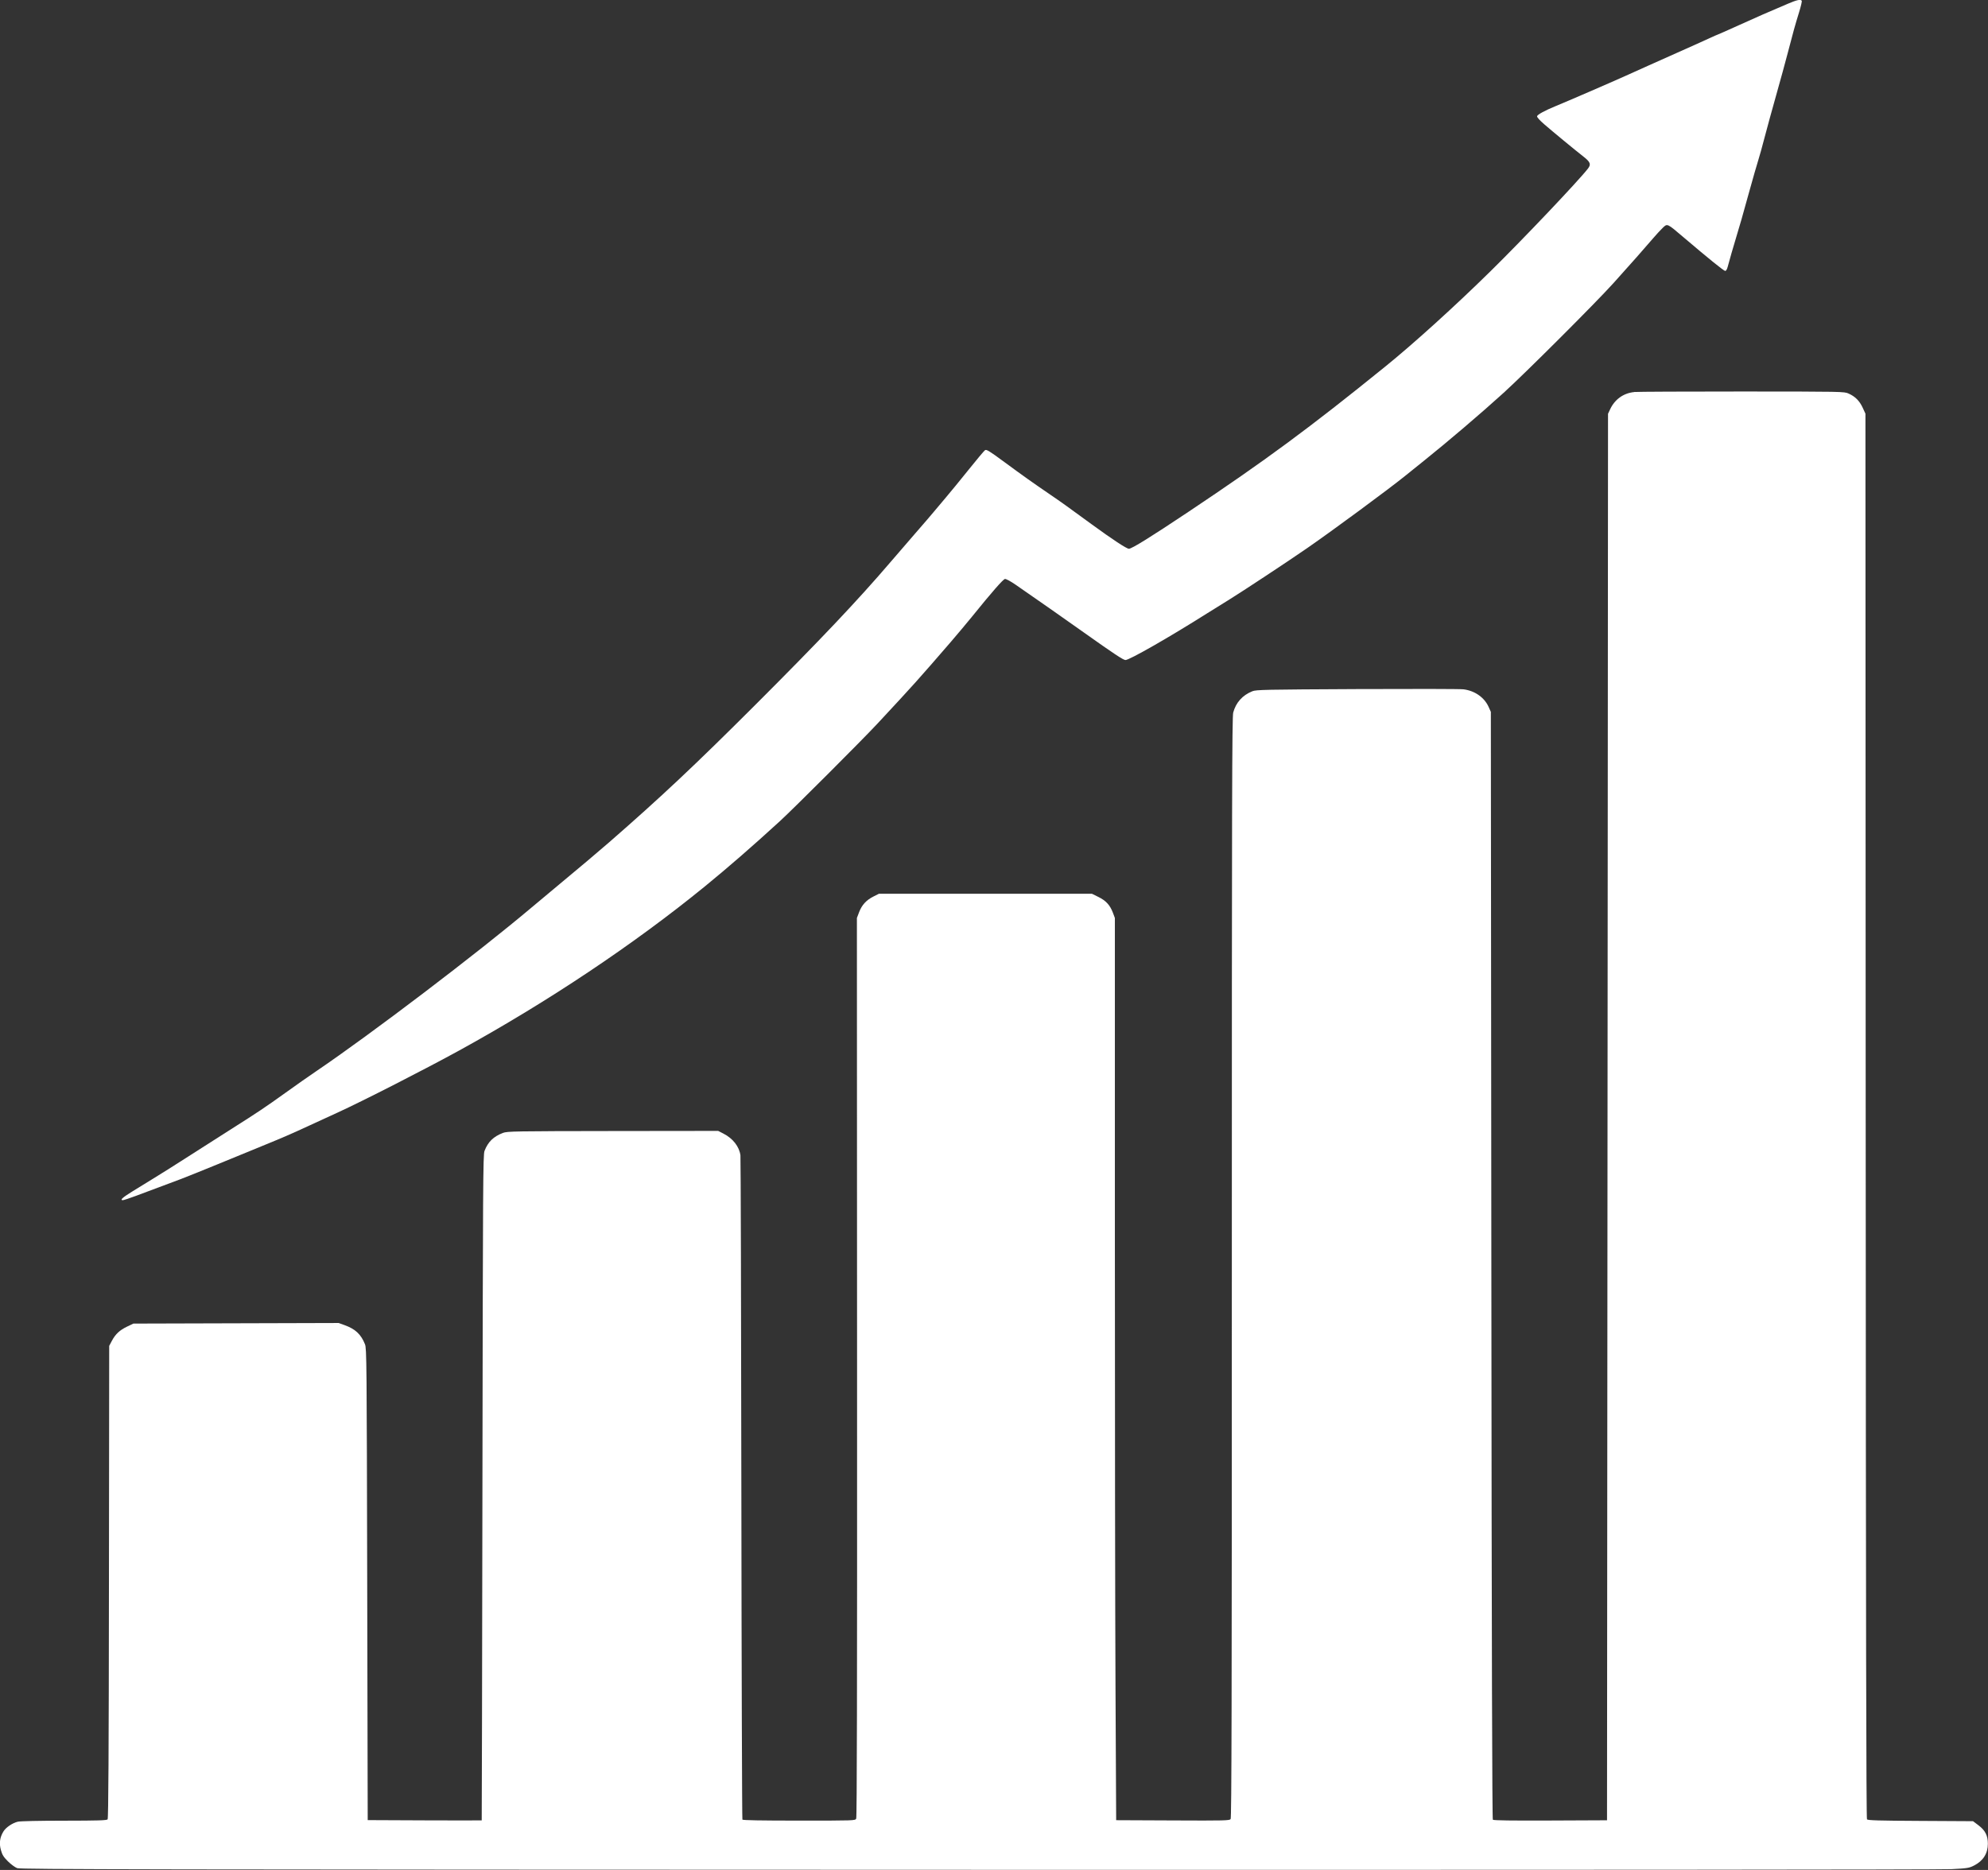
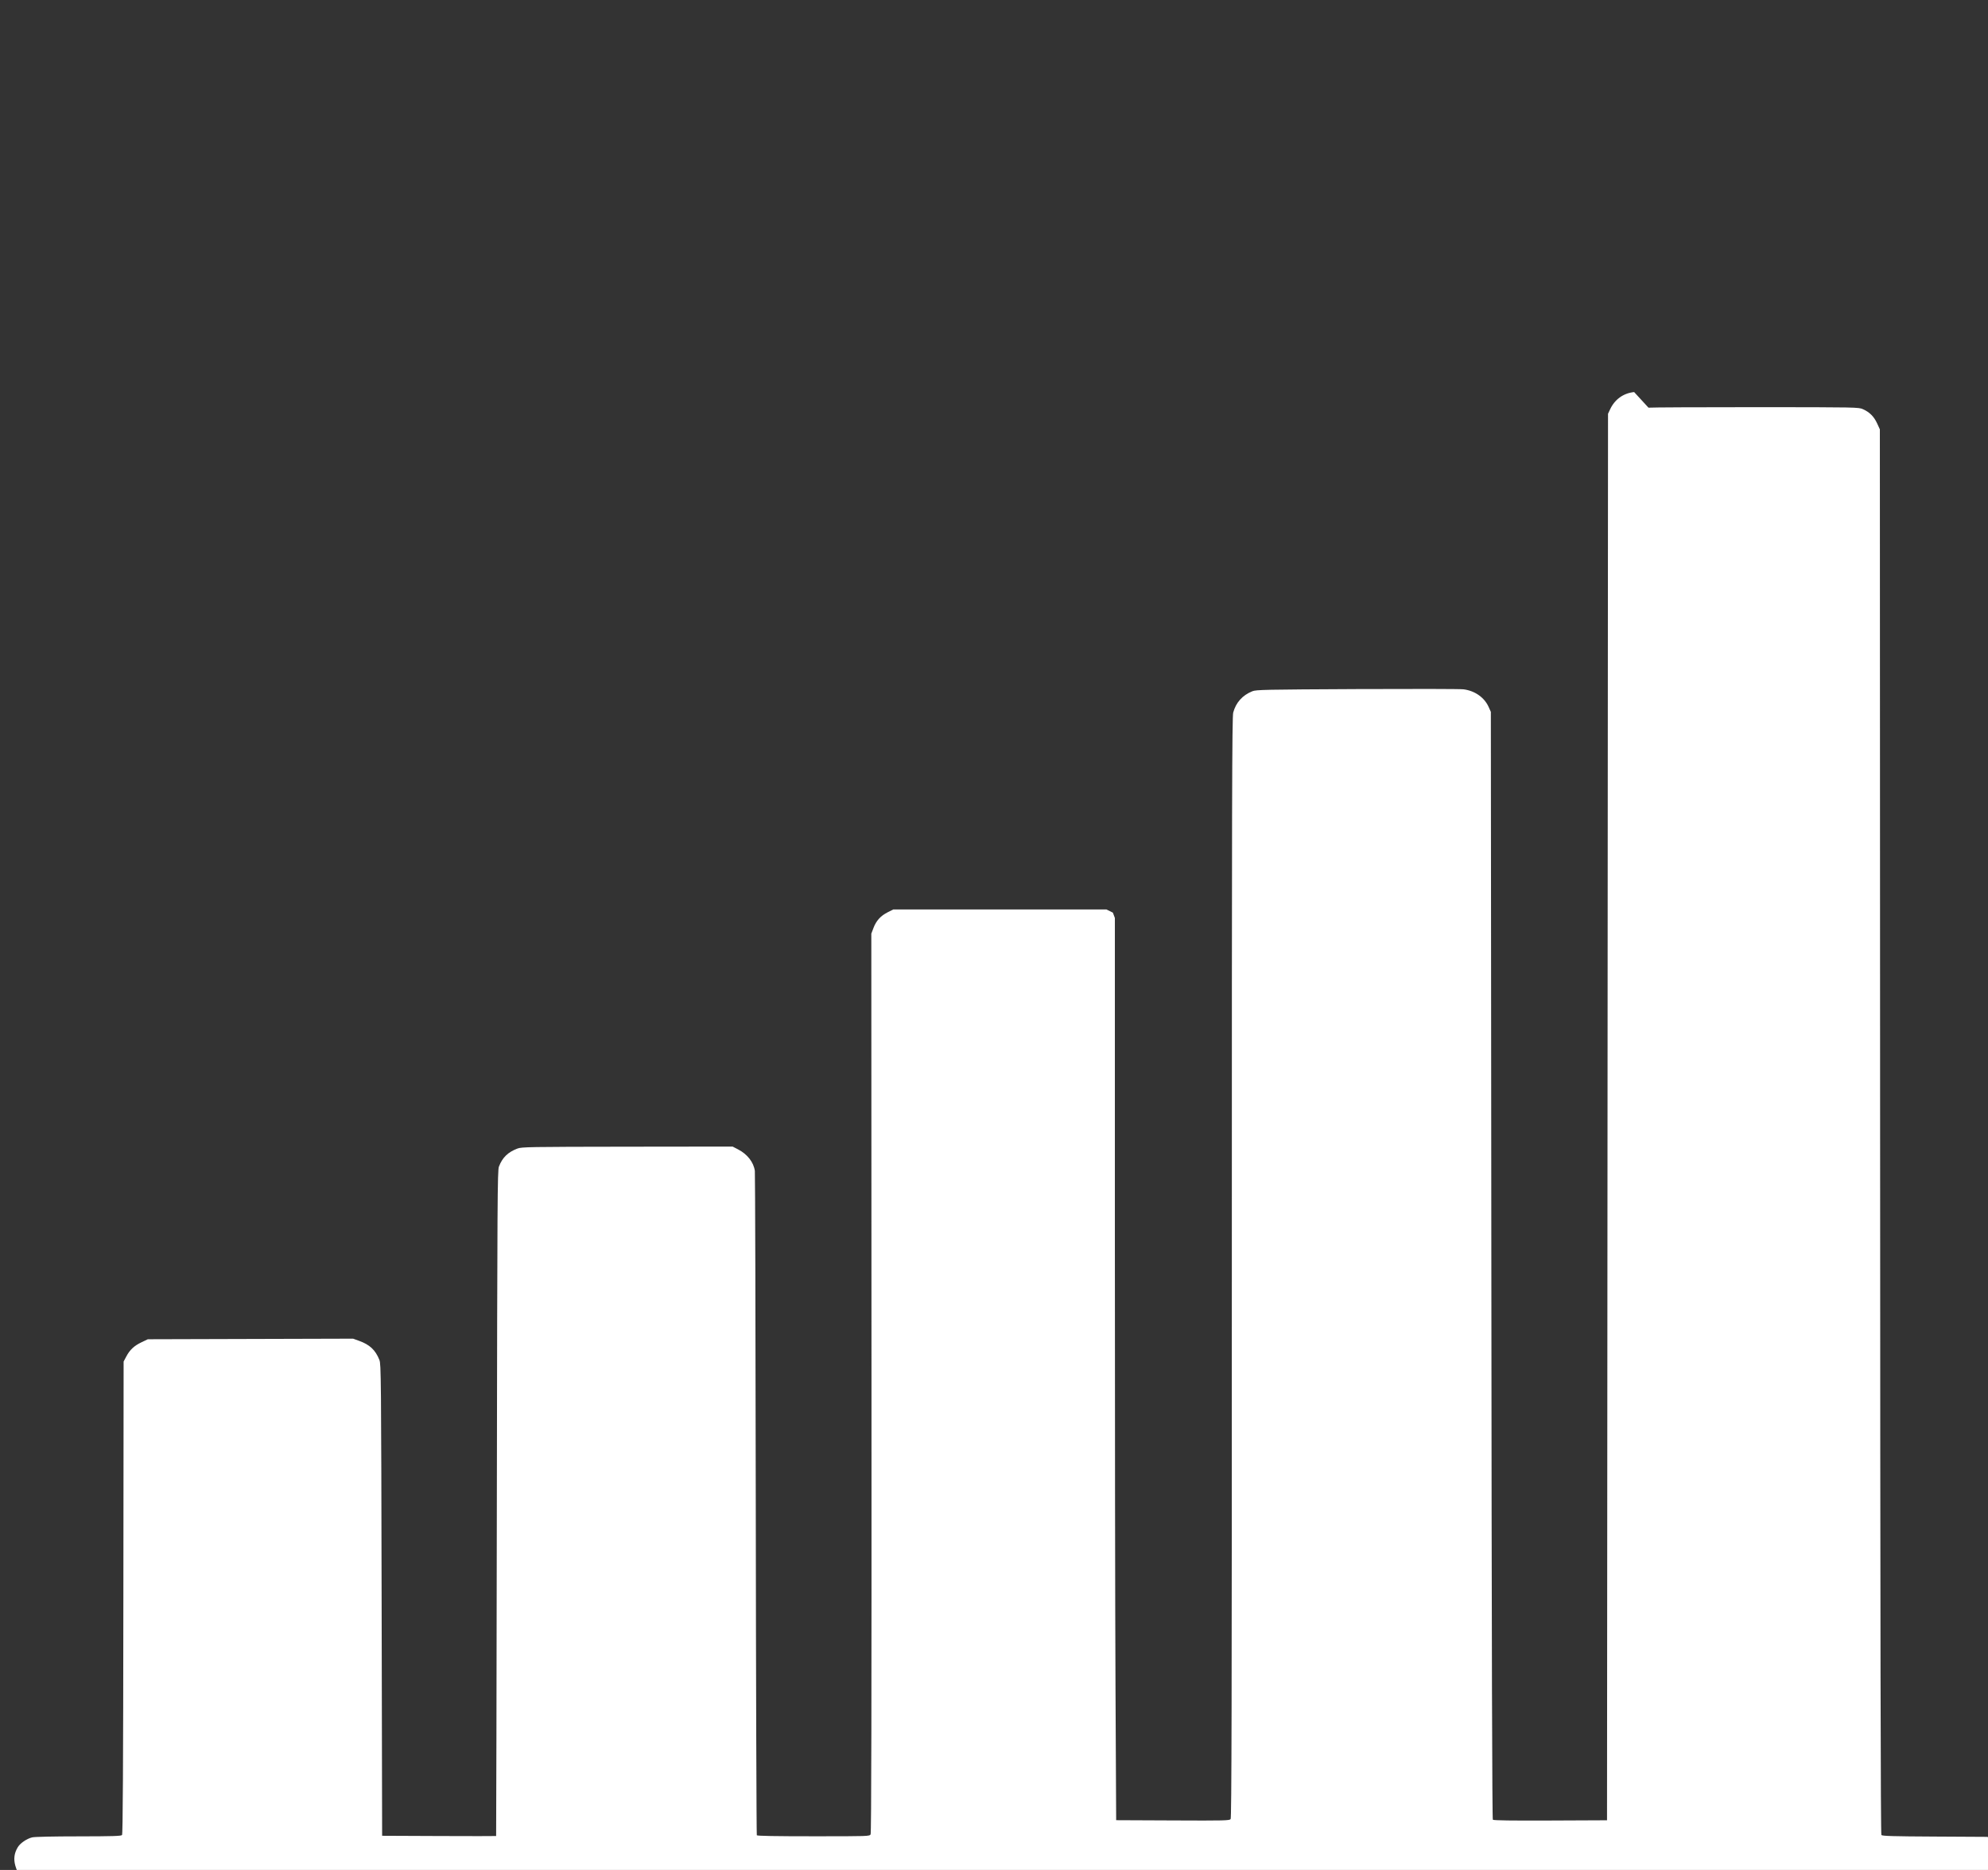
<svg xmlns="http://www.w3.org/2000/svg" viewBox="0 0 477.1 448.84" data-name="Layer 1" id="Layer_1">
  <rect x="0" y="0" width="477.1" height="448.84" fill="#333333" stroke="none" />
-   <path style="fill: #fff;" d="M429,.93c-5.04,2.14-6.87,2.94-11.69,5.12-2.79,1.26-5.11,2.29-5.17,2.29s-.75.31-1.55.68c-1.25.59-4.52,2.05-14.81,6.64-1.21.54-3.78,1.69-5.69,2.56-3.55,1.6-14.2,6.21-16.73,7.24-2.57,1.05-4.41,2.05-4.48,2.44-.04.24.62.98,1.77,1.97,1.98,1.72,7.24,6.06,9.4,7.75,1.63,1.28,1.83,1.83,1.04,2.85-2.33,3-15.55,16.93-23.32,24.57-8.45,8.32-18.54,17.47-25.41,23.02-18.1,14.66-28.71,22.49-47.17,34.81-9.08,6.06-13.57,8.85-14.27,8.85-.54,0-4.02-2.29-8.8-5.78-6.29-4.6-7.37-5.37-9.92-7.11-4.54-3.1-6.7-4.64-11.13-7.9-3.75-2.76-4.33-3.11-4.69-2.86-.23.16-2,2.28-3.95,4.71-1.95,2.43-4.39,5.41-5.42,6.62-1.04,1.21-2.35,2.78-2.93,3.48-.57.7-2.56,3.01-4.41,5.13s-4.52,5.21-5.92,6.86c-7.89,9.23-16.91,18.76-32.53,34.37-14.44,14.43-22.68,22.17-35.07,32.97-2.7,2.35-6.78,5.79-13.96,11.76-1.77,1.47-3.9,3.25-4.74,3.96-12.96,10.93-38.49,30.34-51.6,39.22-1.6,1.08-4.92,3.41-7.38,5.18-4.72,3.39-6.58,4.64-12.95,8.67-4.04,2.56-6.38,4.05-12.08,7.71-1.79,1.15-4.6,2.92-6.25,3.93-1.65,1.01-4.09,2.52-5.44,3.35-2.36,1.46-3.05,2.09-2.27,2.09.2,0,1.6-.46,3.1-1.02,5.37-2.01,8.57-3.21,10.74-4.02,1.22-.46,5.13-2.03,8.71-3.5,3.58-1.47,8.49-3.49,10.92-4.48,4.99-2.04,6.76-2.8,11.39-4.94,1.79-.83,4.77-2.2,6.62-3.04,6.02-2.75,20.95-10.37,29.3-14.96,21.27-11.69,41.94-25.51,58.97-39.41,5.6-4.58,11.21-9.45,17.95-15.62,3.32-3.04,19.72-19.44,23.45-23.45,8.87-9.54,9.63-10.39,17.53-19.53,1.53-1.78,3.85-4.54,5.14-6.13,4.72-5.84,7.44-8.95,7.88-9.01.26-.04,1.38.57,2.57,1.39,4.69,3.24,11.86,8.25,16.47,11.53,7.04,5,9.36,6.54,9.88,6.54.95,0,10.42-5.41,19.52-11.16.96-.61,3.31-2.07,5.23-3.25,3.34-2.06,14.3-9.3,18.94-12.51,6.06-4.19,19.52-14.12,23.35-17.22.89-.72,2.99-2.4,4.65-3.74,5.64-4.52,13.59-11.29,19.05-16.25,5.14-4.66,22.13-21.63,26.38-26.35,3.75-4.16,7.76-8.69,9.55-10.8.72-.85,1.73-1.94,2.24-2.43,1.15-1.11,1.03-1.16,4.93,2.16,6.21,5.28,9.76,8.15,10.09,8.15.21,0,.44-.38.6-.99.28-1.12,1.45-5.17,2.09-7.26.81-2.64,1.39-4.67,3.02-10.57.9-3.26,1.89-6.71,2.2-7.67.31-.96.99-3.42,1.52-5.46s1.79-6.65,2.8-10.22,2.26-8.13,2.77-10.11c1.34-5.17,1.79-6.76,2.7-9.71.45-1.44.75-2.72.67-2.85-.26-.41-1.14-.23-3.36.72Z" />
-   <path style="fill: #fff;" d="M392.18,94.11c-2.56.25-4.66,1.75-5.77,4.14l-.5,1.07-.12,168.8-.12,168.8-13.58.06c-9.32.04-13.66-.02-13.82-.19s-.28-40.12-.36-133.08l-.12-132.84-.55-1.22c-1.02-2.25-3.29-3.84-5.99-4.19-.75-.1-12.24-.12-25.53-.06-22.12.11-24.25.15-25.16.52-2.37.94-3.96,2.72-4.6,5.12-.28,1.04-.33,20.88-.33,133.21,0,105.22-.06,132.07-.29,132.38-.27.36-1.31.39-13.88.33l-13.59-.06-.16-32.18c-.09-17.7-.15-66.42-.15-108.28v-76.1s-.48-1.28-.48-1.28c-.7-1.83-1.67-2.88-3.46-3.76l-1.56-.77h-51.13l-1.35.68c-1.7.86-2.75,2.02-3.41,3.76l-.52,1.37.04,107.86c.03,77.44-.03,107.99-.21,108.33-.25.47-.41.47-13.71.47-9.17,0-13.5-.08-13.6-.24-.08-.13-.2-35.87-.25-79.41-.05-43.54-.15-79.56-.22-80.05-.29-2.09-1.81-4.04-4.06-5.19l-1.28-.66-25.28.03c-23.64.03-25.35.06-26.37.45-2.28.87-3.59,2.14-4.43,4.33-.35.92-.39,7.34-.5,80.81-.07,43.9-.14,79.84-.17,79.87-.03.03-6.2.03-13.71,0l-13.65-.06-.12-56.58c-.11-53.65-.14-56.63-.53-57.62-.96-2.41-2.31-3.68-4.93-4.62l-1.39-.5-24.63.07-24.63.07-1.51.72c-1.78.85-2.81,1.81-3.67,3.44l-.63,1.19-.06,56.67c-.04,41.18-.13,56.76-.32,56.98-.21.25-2.21.31-10.4.32-5.95,0-10.56.1-11.15.24-1.28.3-2.88,1.38-3.47,2.37-.86,1.43-1.04,2.82-.59,4.43.33,1.18.63,1.66,1.69,2.72.71.71,1.71,1.44,2.22,1.63.82.3,29.33.35,230.49.4,138.19.03,231.21-.03,233.7-.16,3.85-.2,4.23-.26,5.42-.86,2.19-1.11,3.33-2.9,3.33-5.23,0-1.98-.63-3.21-2.27-4.45l-1.29-.97-12.6-.07c-10.07-.05-12.65-.13-12.85-.37-.18-.22-.27-47.52-.31-168.85l-.06-168.55-.67-1.46c-.75-1.62-1.79-2.67-3.38-3.38-1.04-.47-1.37-.48-25.57-.49-13.48,0-25.14.05-25.91.12Z" />
+   <path style="fill: #fff;" d="M392.18,94.11c-2.56.25-4.66,1.75-5.77,4.14l-.5,1.07-.12,168.8-.12,168.8-13.58.06c-9.32.04-13.66-.02-13.82-.19s-.28-40.12-.36-133.08l-.12-132.84-.55-1.22c-1.02-2.25-3.29-3.84-5.99-4.19-.75-.1-12.24-.12-25.53-.06-22.12.11-24.25.15-25.16.52-2.37.94-3.96,2.72-4.6,5.12-.28,1.04-.33,20.88-.33,133.21,0,105.22-.06,132.07-.29,132.38-.27.36-1.31.39-13.88.33l-13.59-.06-.16-32.18c-.09-17.7-.15-66.42-.15-108.28v-76.1s-.48-1.28-.48-1.28l-1.56-.77h-51.13l-1.35.68c-1.7.86-2.75,2.02-3.41,3.76l-.52,1.37.04,107.86c.03,77.44-.03,107.99-.21,108.33-.25.47-.41.47-13.71.47-9.17,0-13.5-.08-13.6-.24-.08-.13-.2-35.87-.25-79.41-.05-43.54-.15-79.56-.22-80.05-.29-2.09-1.81-4.04-4.06-5.19l-1.28-.66-25.28.03c-23.64.03-25.35.06-26.37.45-2.28.87-3.59,2.14-4.43,4.33-.35.92-.39,7.34-.5,80.81-.07,43.9-.14,79.84-.17,79.87-.03.03-6.2.03-13.71,0l-13.65-.06-.12-56.58c-.11-53.65-.14-56.63-.53-57.62-.96-2.41-2.31-3.68-4.93-4.62l-1.39-.5-24.63.07-24.63.07-1.51.72c-1.78.85-2.81,1.81-3.67,3.44l-.63,1.19-.06,56.67c-.04,41.18-.13,56.76-.32,56.98-.21.25-2.21.31-10.4.32-5.95,0-10.56.1-11.15.24-1.28.3-2.88,1.38-3.47,2.37-.86,1.43-1.04,2.82-.59,4.43.33,1.18.63,1.66,1.69,2.72.71.71,1.71,1.44,2.22,1.63.82.3,29.33.35,230.49.4,138.19.03,231.21-.03,233.7-.16,3.85-.2,4.23-.26,5.42-.86,2.19-1.11,3.33-2.9,3.33-5.23,0-1.98-.63-3.21-2.27-4.45l-1.29-.97-12.6-.07c-10.07-.05-12.65-.13-12.85-.37-.18-.22-.27-47.52-.31-168.85l-.06-168.55-.67-1.46c-.75-1.62-1.79-2.67-3.38-3.38-1.04-.47-1.37-.48-25.57-.49-13.48,0-25.14.05-25.91.12Z" />
</svg>